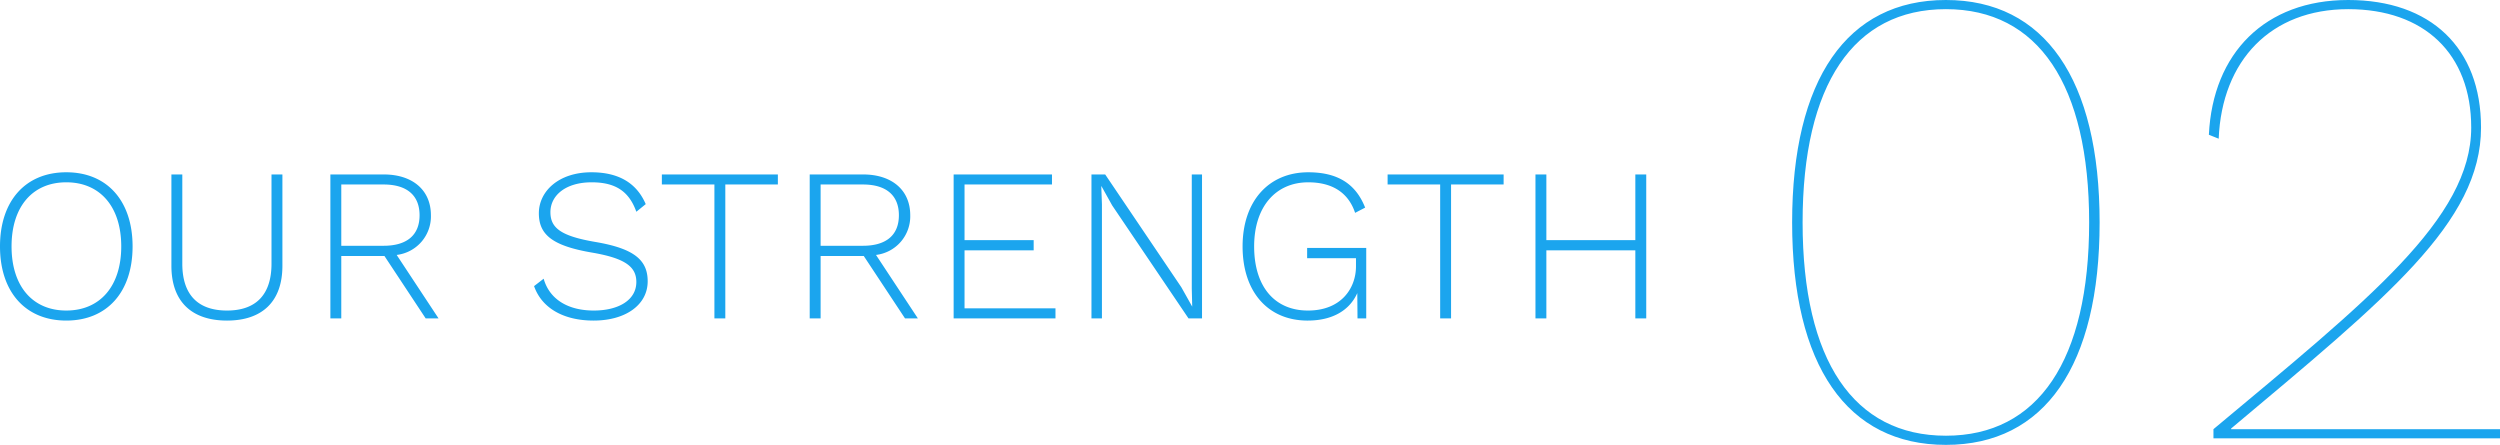
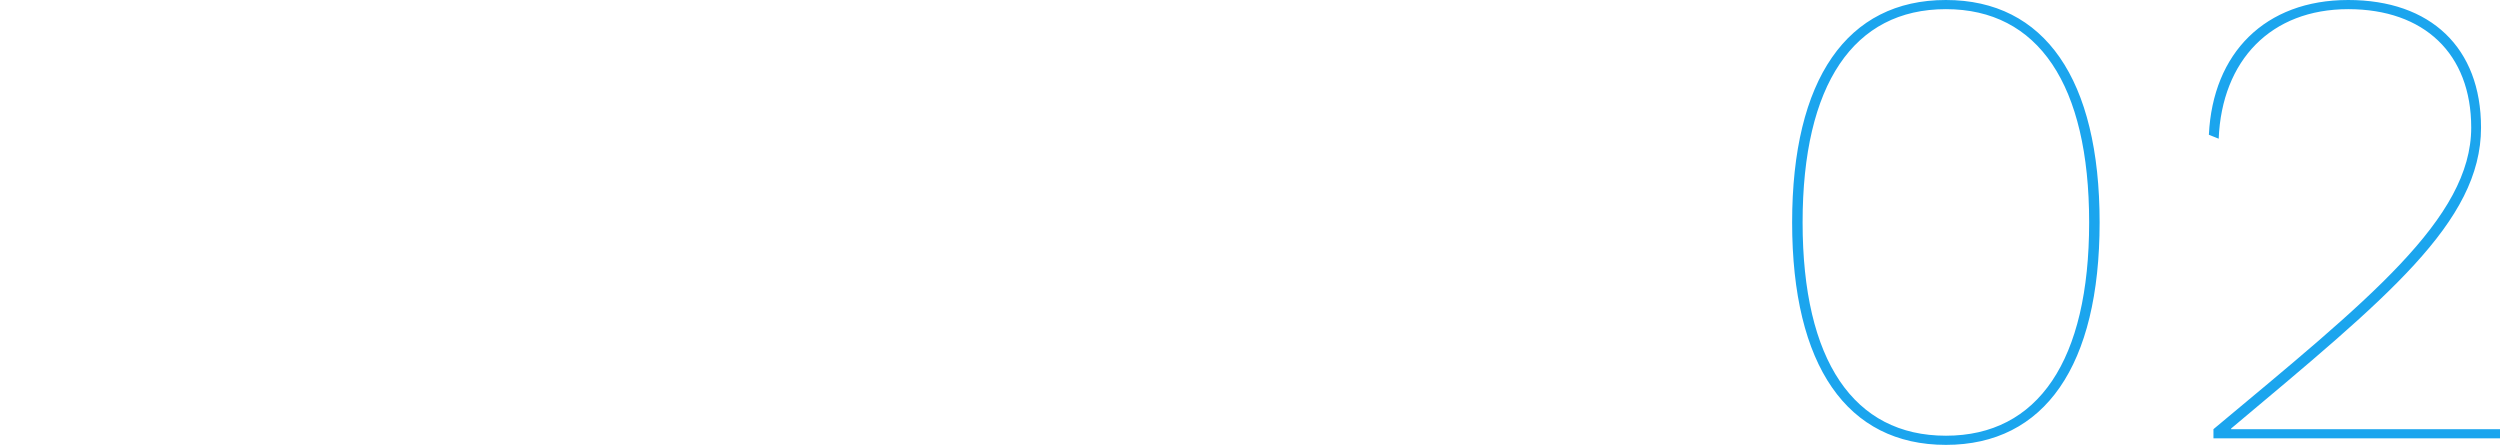
<svg xmlns="http://www.w3.org/2000/svg" width="229.28" height="40.8">
  <g data-name="グループ 1938" fill="#1ba5ee">
    <path data-name="パス 18406" d="M178.46 40.8c9.06 0 14.1-7.26 14.1-20.4S187.52 0 178.46 0s-14.1 7.26-14.1 20.4 5.04 20.4 14.1 20.4zm0-.84c-8.46 0-13.14-6.9-13.14-19.56S170 .84 178.46.84s13.14 6.9 13.14 19.56-4.68 19.56-13.14 19.56zm24.54.24h26.28v-.84h-24.66v-.06c14.22-11.94 22.92-18.9 22.92-27.6 0-7.32-4.62-11.7-12.18-11.7-7.62 0-12.42 4.86-12.78 12.36l.9.36c.3-7.2 4.8-11.88 11.88-11.88 6.96 0 11.28 4.08 11.28 10.86 0 8.34-9.48 15.84-23.64 27.66z" />
-     <path data-name="パス 18407" d="M6.08 15.8C2.34 15.8 0 18.42 0 22.6s2.34 6.8 6.08 6.8 6.08-2.62 6.08-6.8-2.34-6.8-6.08-6.8zm0 .92c3.1 0 5.04 2.24 5.04 5.88s-1.94 5.88-5.04 5.88-5.02-2.24-5.02-5.88 1.92-5.88 5.02-5.88zM25.9 16h-1v8.18c0 2.84-1.42 4.3-4.08 4.3-2.68 0-4.1-1.46-4.1-4.3V16h-1v8.38c0 3.28 1.86 5.02 5.1 5.02 3.22 0 5.08-1.74 5.08-5.02zm14.32 13.2l-3.84-5.82a3.562 3.562 0 003.14-3.64c0-2.32-1.7-3.74-4.32-3.74h-4.9v13.2h1v-5.72h3.96l3.78 5.72zM31.3 16.92h3.88c2.14 0 3.3 1 3.3 2.82s-1.16 2.8-3.3 2.8H31.3zm22.94-1.12c-3 0-4.82 1.74-4.82 3.76 0 1.98 1.26 3 4.96 3.62 2.98.52 3.98 1.3 3.98 2.68 0 1.68-1.66 2.62-3.9 2.62-2.36 0-4.06-1.02-4.6-2.92l-.88.68c.7 2 2.68 3.16 5.46 3.16 2.96 0 4.96-1.46 4.96-3.6 0-1.96-1.26-3-4.74-3.6-3.2-.54-4.18-1.28-4.18-2.74 0-1.54 1.4-2.74 3.78-2.74 2.16 0 3.42.8 4.1 2.7l.86-.7c-.84-1.96-2.52-2.92-4.98-2.92zm17.1.2H60.7v.92h4.82V29.2h1V16.92h4.82zm12.84 13.2l-3.84-5.82a3.562 3.562 0 003.14-3.64c0-2.32-1.7-3.74-4.32-3.74h-4.9v13.2h1v-5.72h3.96L83 29.2zm-8.92-12.28h3.88c2.14 0 3.3 1 3.3 2.82s-1.16 2.8-3.3 2.8h-3.88zm13.2 11.36v-5.32h6.34v-.94h-6.34v-5.1h8.02V16h-9.02v13.2h9.34v-.92zM110.24 16h-.94v10.46l.04 1.66-1-1.78L101.36 16h-1.26v13.2h.96V18.74l-.06-1.66h.02l.98 1.76 7 10.36h1.24zm9.64 6.74v.94h4.48v.74c0 2.02-1.36 4.06-4.4 4.06-3.1 0-4.94-2.24-4.94-5.88s1.98-5.88 4.96-5.88c2.2 0 3.68.94 4.3 2.8l.92-.48c-.86-2.18-2.52-3.24-5.22-3.24-3.6 0-6.02 2.62-6.02 6.8s2.34 6.8 5.96 6.8c2.32 0 3.86-.96 4.56-2.52l.02 2.32h.8v-6.46zM137.9 16h-10.64v.92h4.82V29.2h1V16.92h4.82zm12.08 0v6.02h-8.16V16h-1v13.2h1v-6.24h8.16v6.24h1V16z" />
  </g>
</svg>